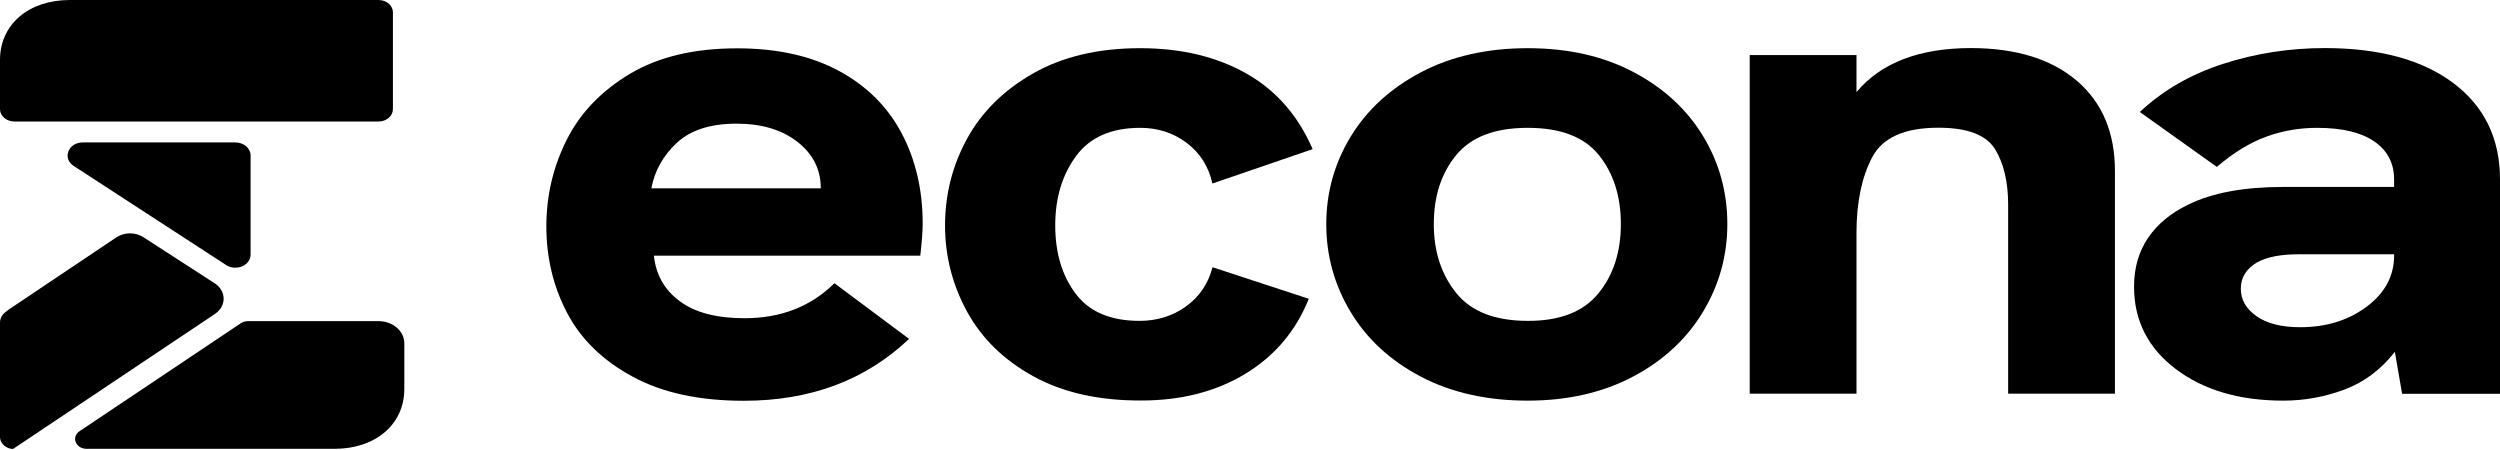
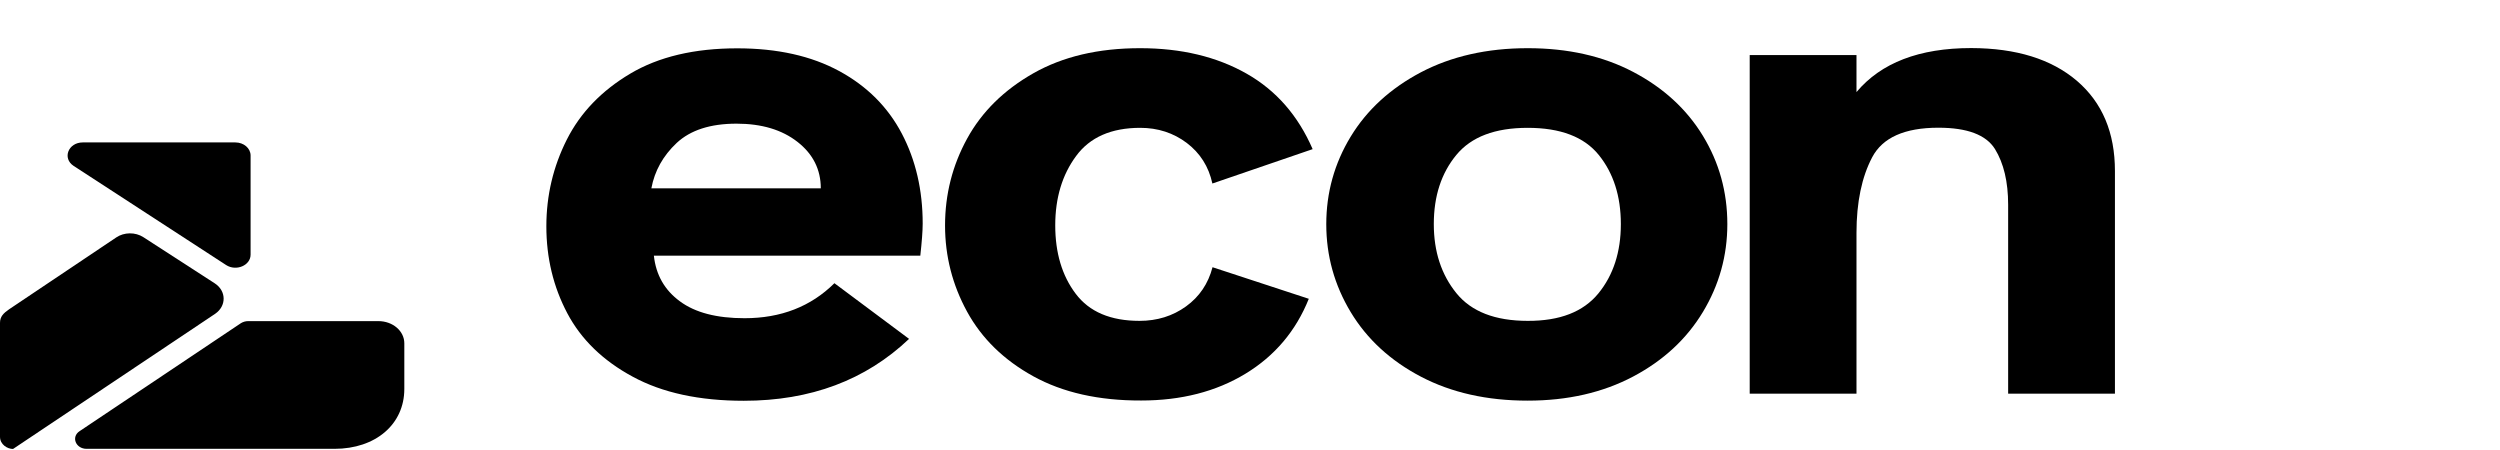
<svg xmlns="http://www.w3.org/2000/svg" fill="none" viewBox="0 0 600 108" height="108" width="600">
  <g clip-path="url(#clip0_818_4656)">
    <path fill="black" d="M19.869 34.182H56.481C58.507 34.182 60.142 35.582 60.142 37.317V61.12C60.142 63.706 56.694 65.168 54.277 63.615L17.666 39.813C14.893 37.987 16.386 34.182 19.869 34.182Z" />
    <path fill="black" d="M51.541 68.001L34.408 56.921C32.488 55.673 29.787 55.703 27.903 56.982L2.168 74.24C0.818 75.184 0 75.975 0 77.497V104.831C0 106.687 1.777 107.752 3.128 107.752L51.647 75.305C54.384 73.418 54.349 69.827 51.541 68.001Z" />
-     <path fill="black" d="M16.777 0C6.825 0 0 5.905 0 14.367V26.207C0 27.851 1.564 29.16 3.448 29.16H90.853C92.772 29.16 94.301 27.82 94.301 26.207V2.952C94.301 1.339 92.772 0 90.853 0H16.777Z" />
    <path fill="black" d="M80.26 107.72C90.177 107.72 97.037 101.815 97.037 93.353V82.396C97.037 79.443 94.265 77.069 90.817 77.069H59.538C58.934 77.069 58.329 77.252 57.831 77.556L19.087 103.489C17.026 104.859 18.163 107.72 20.794 107.72H80.26Z" />
    <path fill="black" d="M220.876 61.365H156.931C157.429 65.992 159.526 69.644 163.187 72.322C166.848 75.031 172.002 76.371 178.684 76.371C187.429 76.371 194.609 73.57 200.26 67.97L218.175 81.332C207.76 91.225 194.538 96.186 178.507 96.186C167.843 96.186 158.957 94.268 151.848 90.403C144.739 86.568 139.478 81.485 136.137 75.153C132.796 68.822 131.125 61.883 131.125 54.303C131.125 46.937 132.76 39.998 136.03 33.514C139.301 27.031 144.384 21.765 151.244 17.686C158.104 13.608 166.67 11.599 176.943 11.599C186.575 11.599 194.715 13.425 201.398 17.047C208.08 20.669 213.092 25.692 216.433 32.053C219.775 38.415 221.445 45.629 221.445 53.664C221.445 55.491 221.232 58.078 220.876 61.365ZM196.991 45.202C196.991 40.697 195.142 36.984 191.41 34.062C187.677 31.14 182.808 29.679 176.765 29.679C170.474 29.679 165.711 31.231 162.405 34.306C159.135 37.38 157.109 41.002 156.327 45.202H196.991Z" />
    <path fill="black" d="M247.997 90.309C240.924 86.412 235.628 81.238 232.109 74.816C228.59 68.393 226.812 61.483 226.812 54.118C226.812 46.63 228.59 39.69 232.109 33.268C235.628 26.845 240.924 21.61 247.997 17.592C255.071 13.574 263.602 11.565 273.626 11.565C283.507 11.565 292.002 13.605 299.147 17.653C306.291 21.701 311.552 27.758 315.035 35.794L290.972 44.043C290.083 39.964 288.021 36.738 284.822 34.303C281.623 31.898 277.891 30.68 273.661 30.68C266.73 30.68 261.576 32.933 258.27 37.438C254.929 41.943 253.258 47.513 253.258 54.087C253.258 60.692 254.894 66.171 258.164 70.493C261.434 74.846 266.552 77.007 273.484 77.007C277.713 77.007 281.446 75.85 284.645 73.537C287.844 71.224 289.976 68.089 291.007 64.132L314.111 71.711C311.019 79.412 305.971 85.408 298.898 89.7C291.824 93.992 283.507 96.122 273.874 96.122C263.673 96.153 255.071 94.204 247.997 90.309Z" />
    <path fill="black" d="M341.019 90.4C333.697 86.565 328.081 81.39 324.171 74.907C320.261 68.424 318.306 61.392 318.306 53.813C318.306 46.234 320.261 39.203 324.171 32.781C328.081 26.358 333.697 21.214 341.019 17.349C348.341 13.513 356.872 11.565 366.647 11.565C376.28 11.565 384.704 13.453 391.955 17.257C399.206 21.062 404.787 26.176 408.697 32.598C412.607 39.02 414.562 46.082 414.562 53.783C414.562 61.362 412.607 68.393 408.697 74.876C404.787 81.36 399.206 86.534 391.955 90.369C384.704 94.204 376.28 96.153 366.647 96.153C356.872 96.153 348.341 94.235 341.019 90.4ZM383.602 70.433C387.192 66.049 389.005 60.479 389.005 53.783C389.005 47.087 387.228 41.547 383.709 37.194C380.19 32.842 374.503 30.68 366.647 30.68C358.792 30.68 353.104 32.842 349.514 37.194C345.924 41.547 344.112 47.056 344.112 53.783C344.112 60.388 345.924 65.897 349.514 70.341C353.104 74.785 358.827 77.007 366.647 77.007C374.36 77.037 379.977 74.846 383.602 70.433Z" />
    <path fill="black" d="M498.448 19.389C504.56 24.625 507.585 31.838 507.585 41.061V94.48H481.955V49.127C481.955 43.618 480.889 39.174 478.791 35.765C476.659 32.356 472.144 30.651 465.213 30.651C457.109 30.651 451.813 33.025 449.325 37.743C446.836 42.461 445.557 48.518 445.557 55.885V94.48H419.929V13.21H445.557V22.098C451.457 15.067 460.628 11.536 473.104 11.536C483.91 11.566 492.334 14.184 498.448 19.389Z" />
-     <path fill="black" d="M588.84 19.967C596.27 25.568 600 33.269 600 43.07V94.51H576.505L574.765 84.435C571.42 88.727 567.37 91.74 562.64 93.506C557.88 95.271 553.01 96.154 547.995 96.154C537.475 96.154 528.875 93.627 522.19 88.575C515.51 83.522 512.17 76.917 512.17 68.79C512.17 64.285 513.305 60.389 515.545 57.071C517.785 53.784 520.985 51.136 525.07 49.158C530.83 46.296 538.47 44.866 547.995 44.866H574.585V43.04C574.585 39.204 573.02 36.16 569.86 33.969C566.695 31.777 562.11 30.682 556.1 30.682C551.87 30.682 547.785 31.382 543.875 32.812C539.965 34.243 536.02 36.647 532.04 40.056L513.555 26.877C519.065 21.702 525.71 17.867 533.495 15.341C541.28 12.815 549.455 11.536 558.055 11.536C571.135 11.566 581.41 14.367 588.84 19.967ZM568.045 73.569C572.415 70.281 574.585 66.203 574.585 61.363V61.028H551.66C547.285 61.028 543.945 61.698 541.635 63.007C539.075 64.559 537.795 66.629 537.795 69.277C537.795 71.925 539.04 74.116 541.565 75.882C544.05 77.647 547.57 78.53 552.05 78.53C558.34 78.53 563.675 76.856 568.045 73.569Z" />
  </g>
  <defs>
    <clipPath id="clip0_818_4656">
      <rect fill="white" height="108" width="600" />
    </clipPath>
  </defs>
</svg>